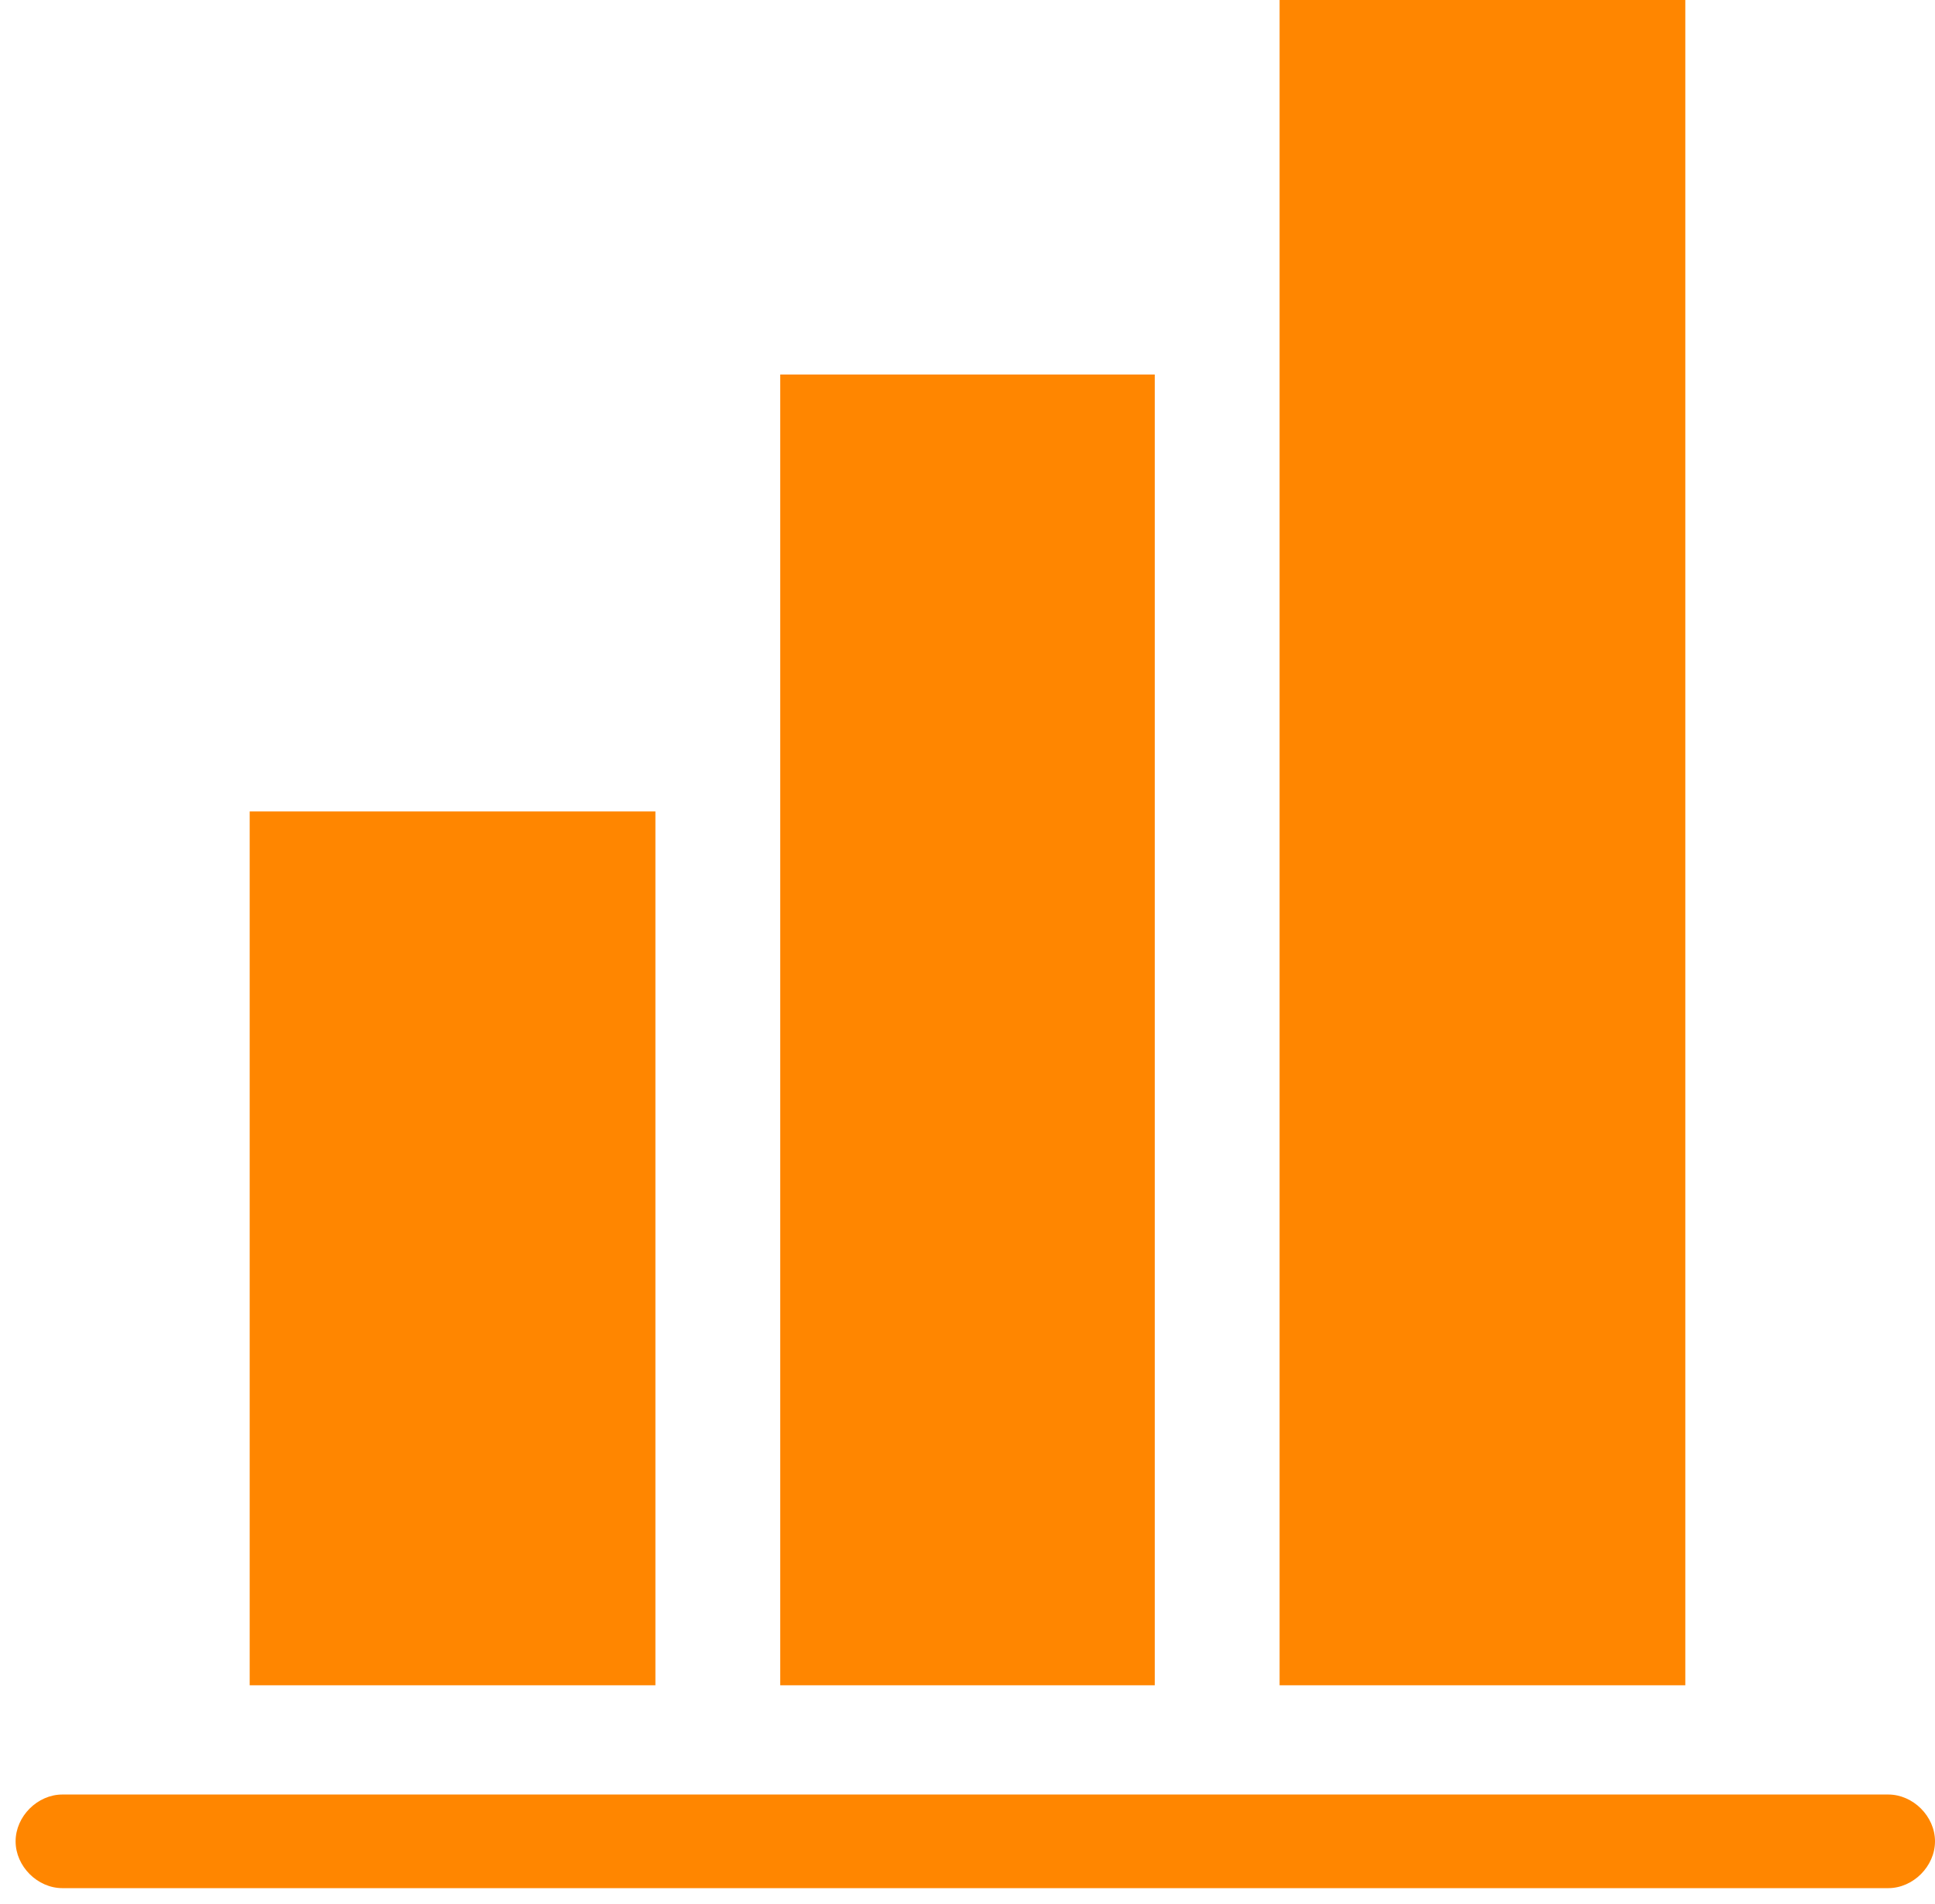
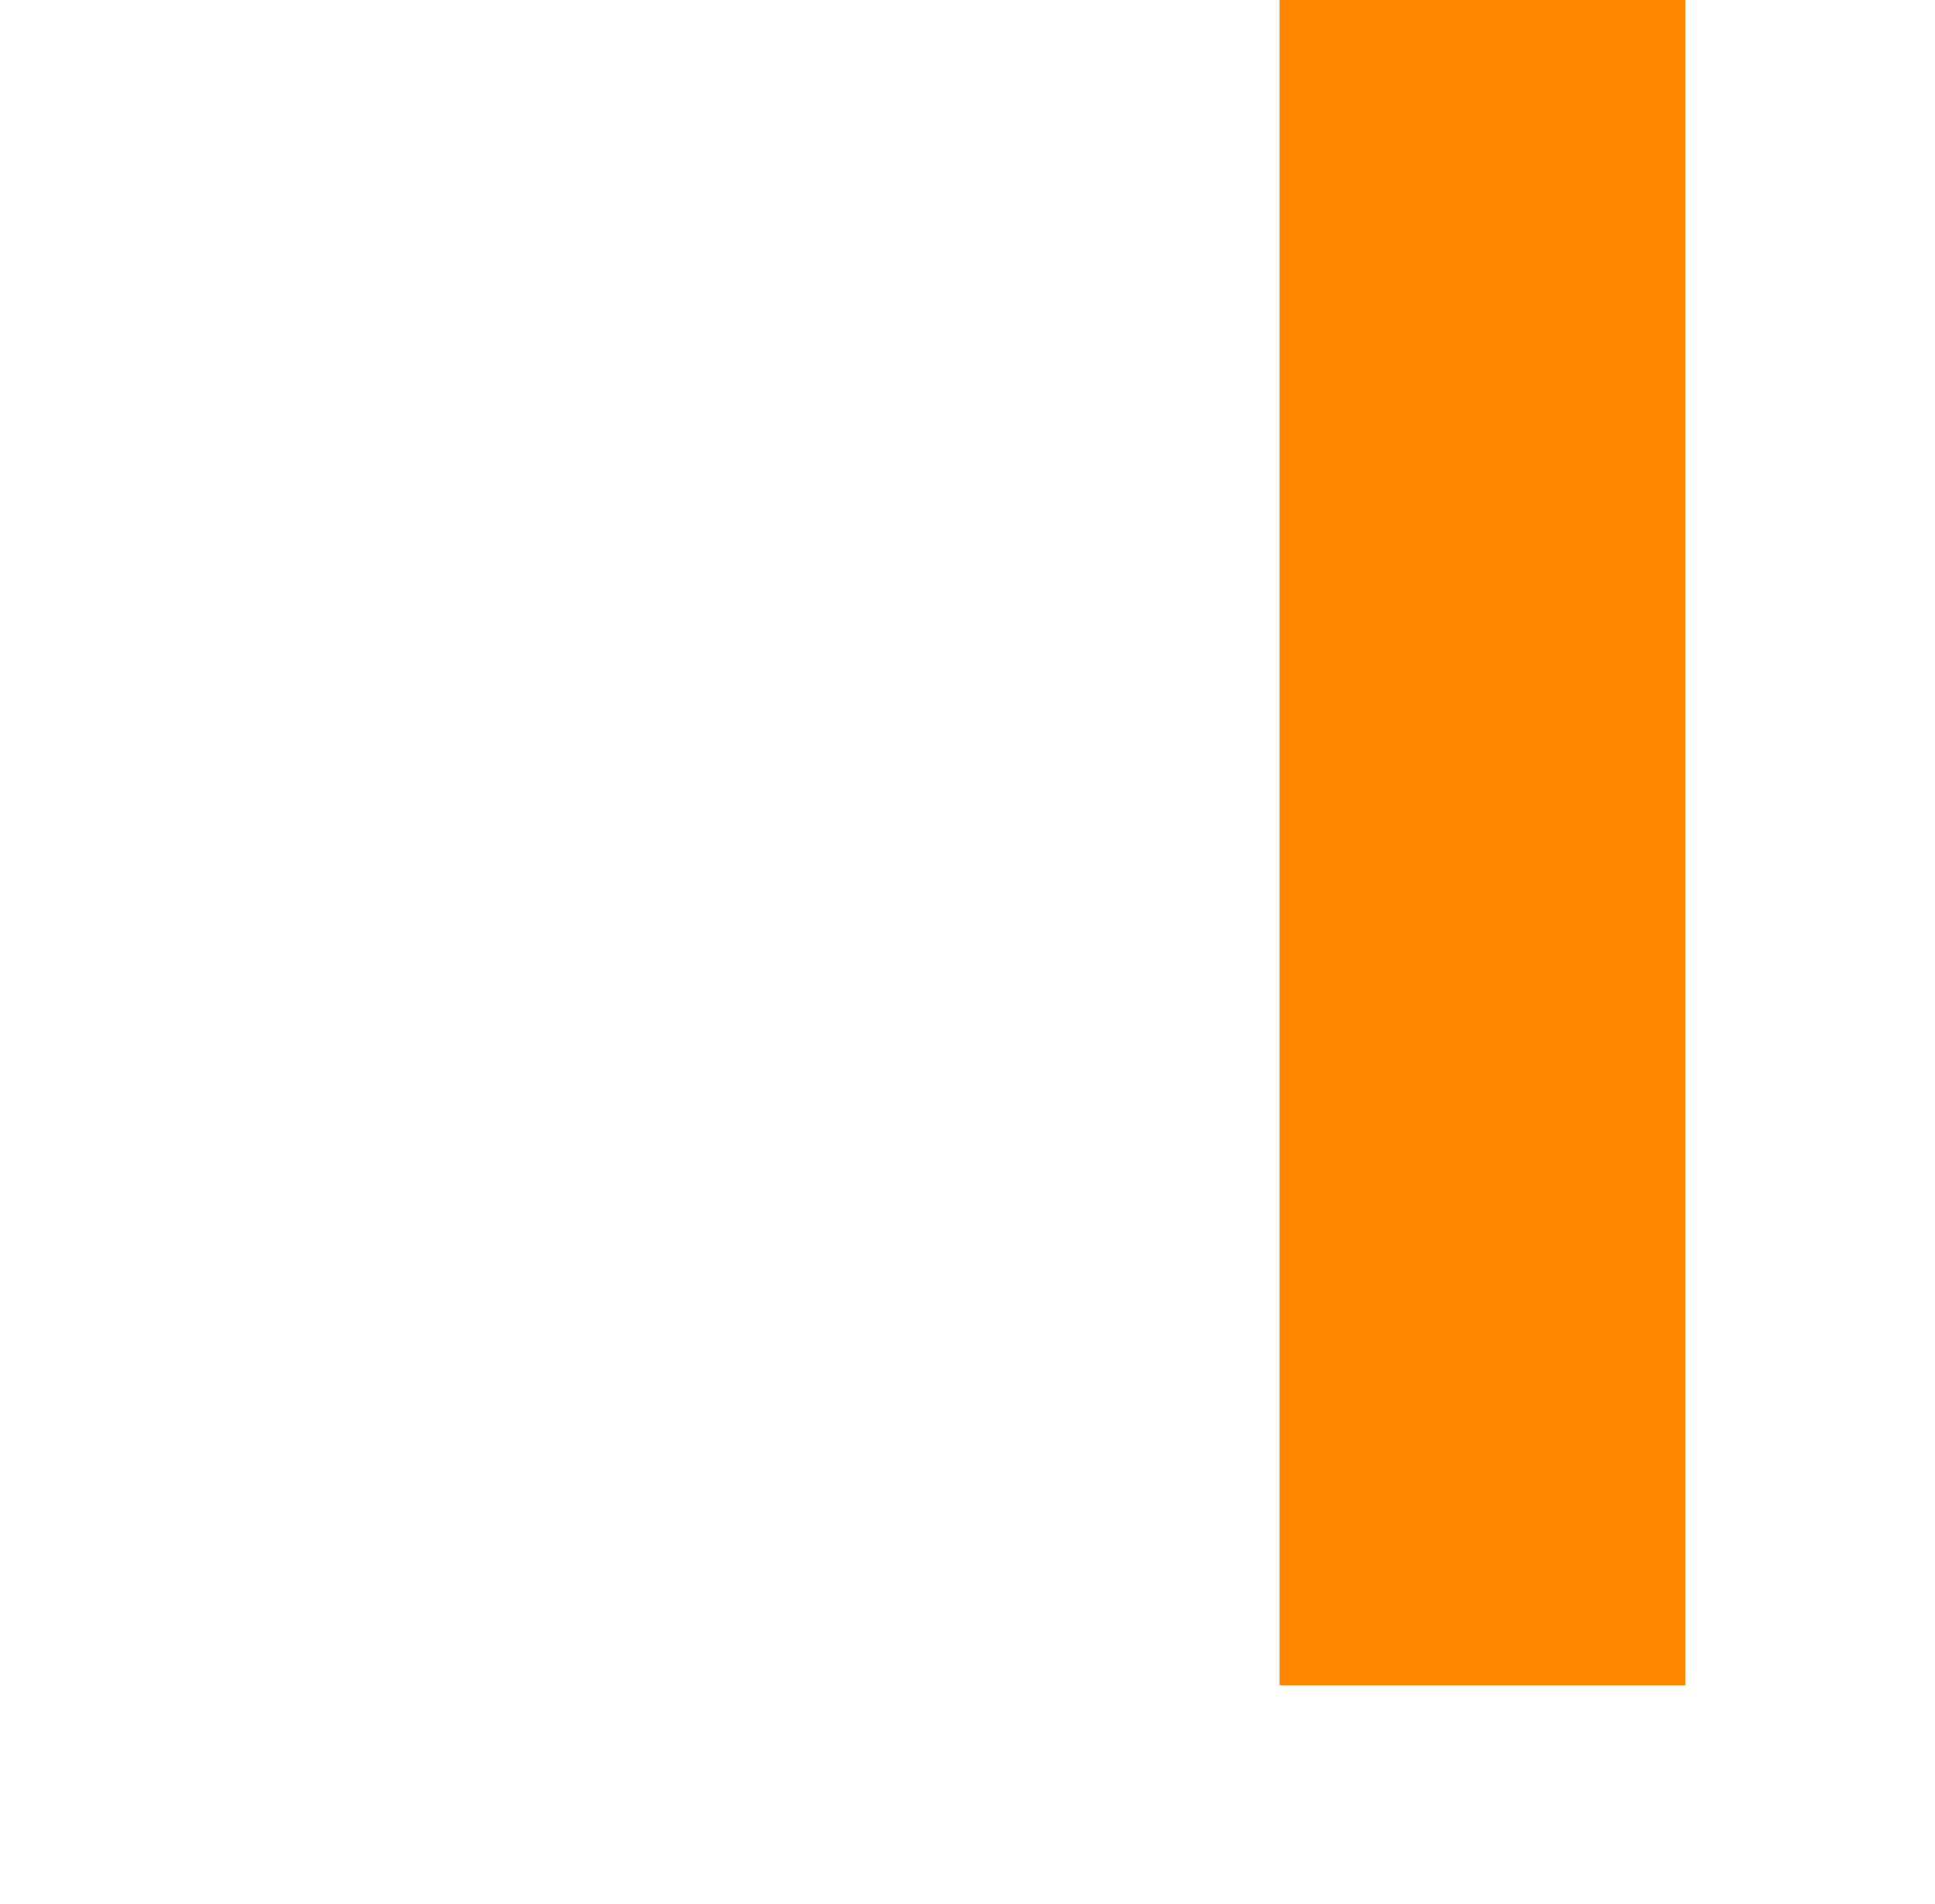
<svg xmlns="http://www.w3.org/2000/svg" version="1.1" id="Слой_1" x="0px" y="0px" viewBox="0 0 62 61" style="enable-background:new 0 0 62 61;" xml:space="preserve">
  <style type="text/css">
	.st0{fill:#FF8600;}
</style>
-   <rect x="8" y="26" class="st0" width="13" height="28" />
-   <rect x="25" y="12" class="st0" width="12" height="42" />
  <rect x="41" y="0" class="st0" width="13" height="54" />
  <g>
-     <path class="st0" d="M60.5,60.5H2c-0.8,0-1.5-0.7-1.5-1.5s0.7-1.5,1.5-1.5h58.5c0.8,0,1.5,0.7,1.5,1.5S61.3,60.5,60.5,60.5z" />
-   </g>
+     </g>
</svg>